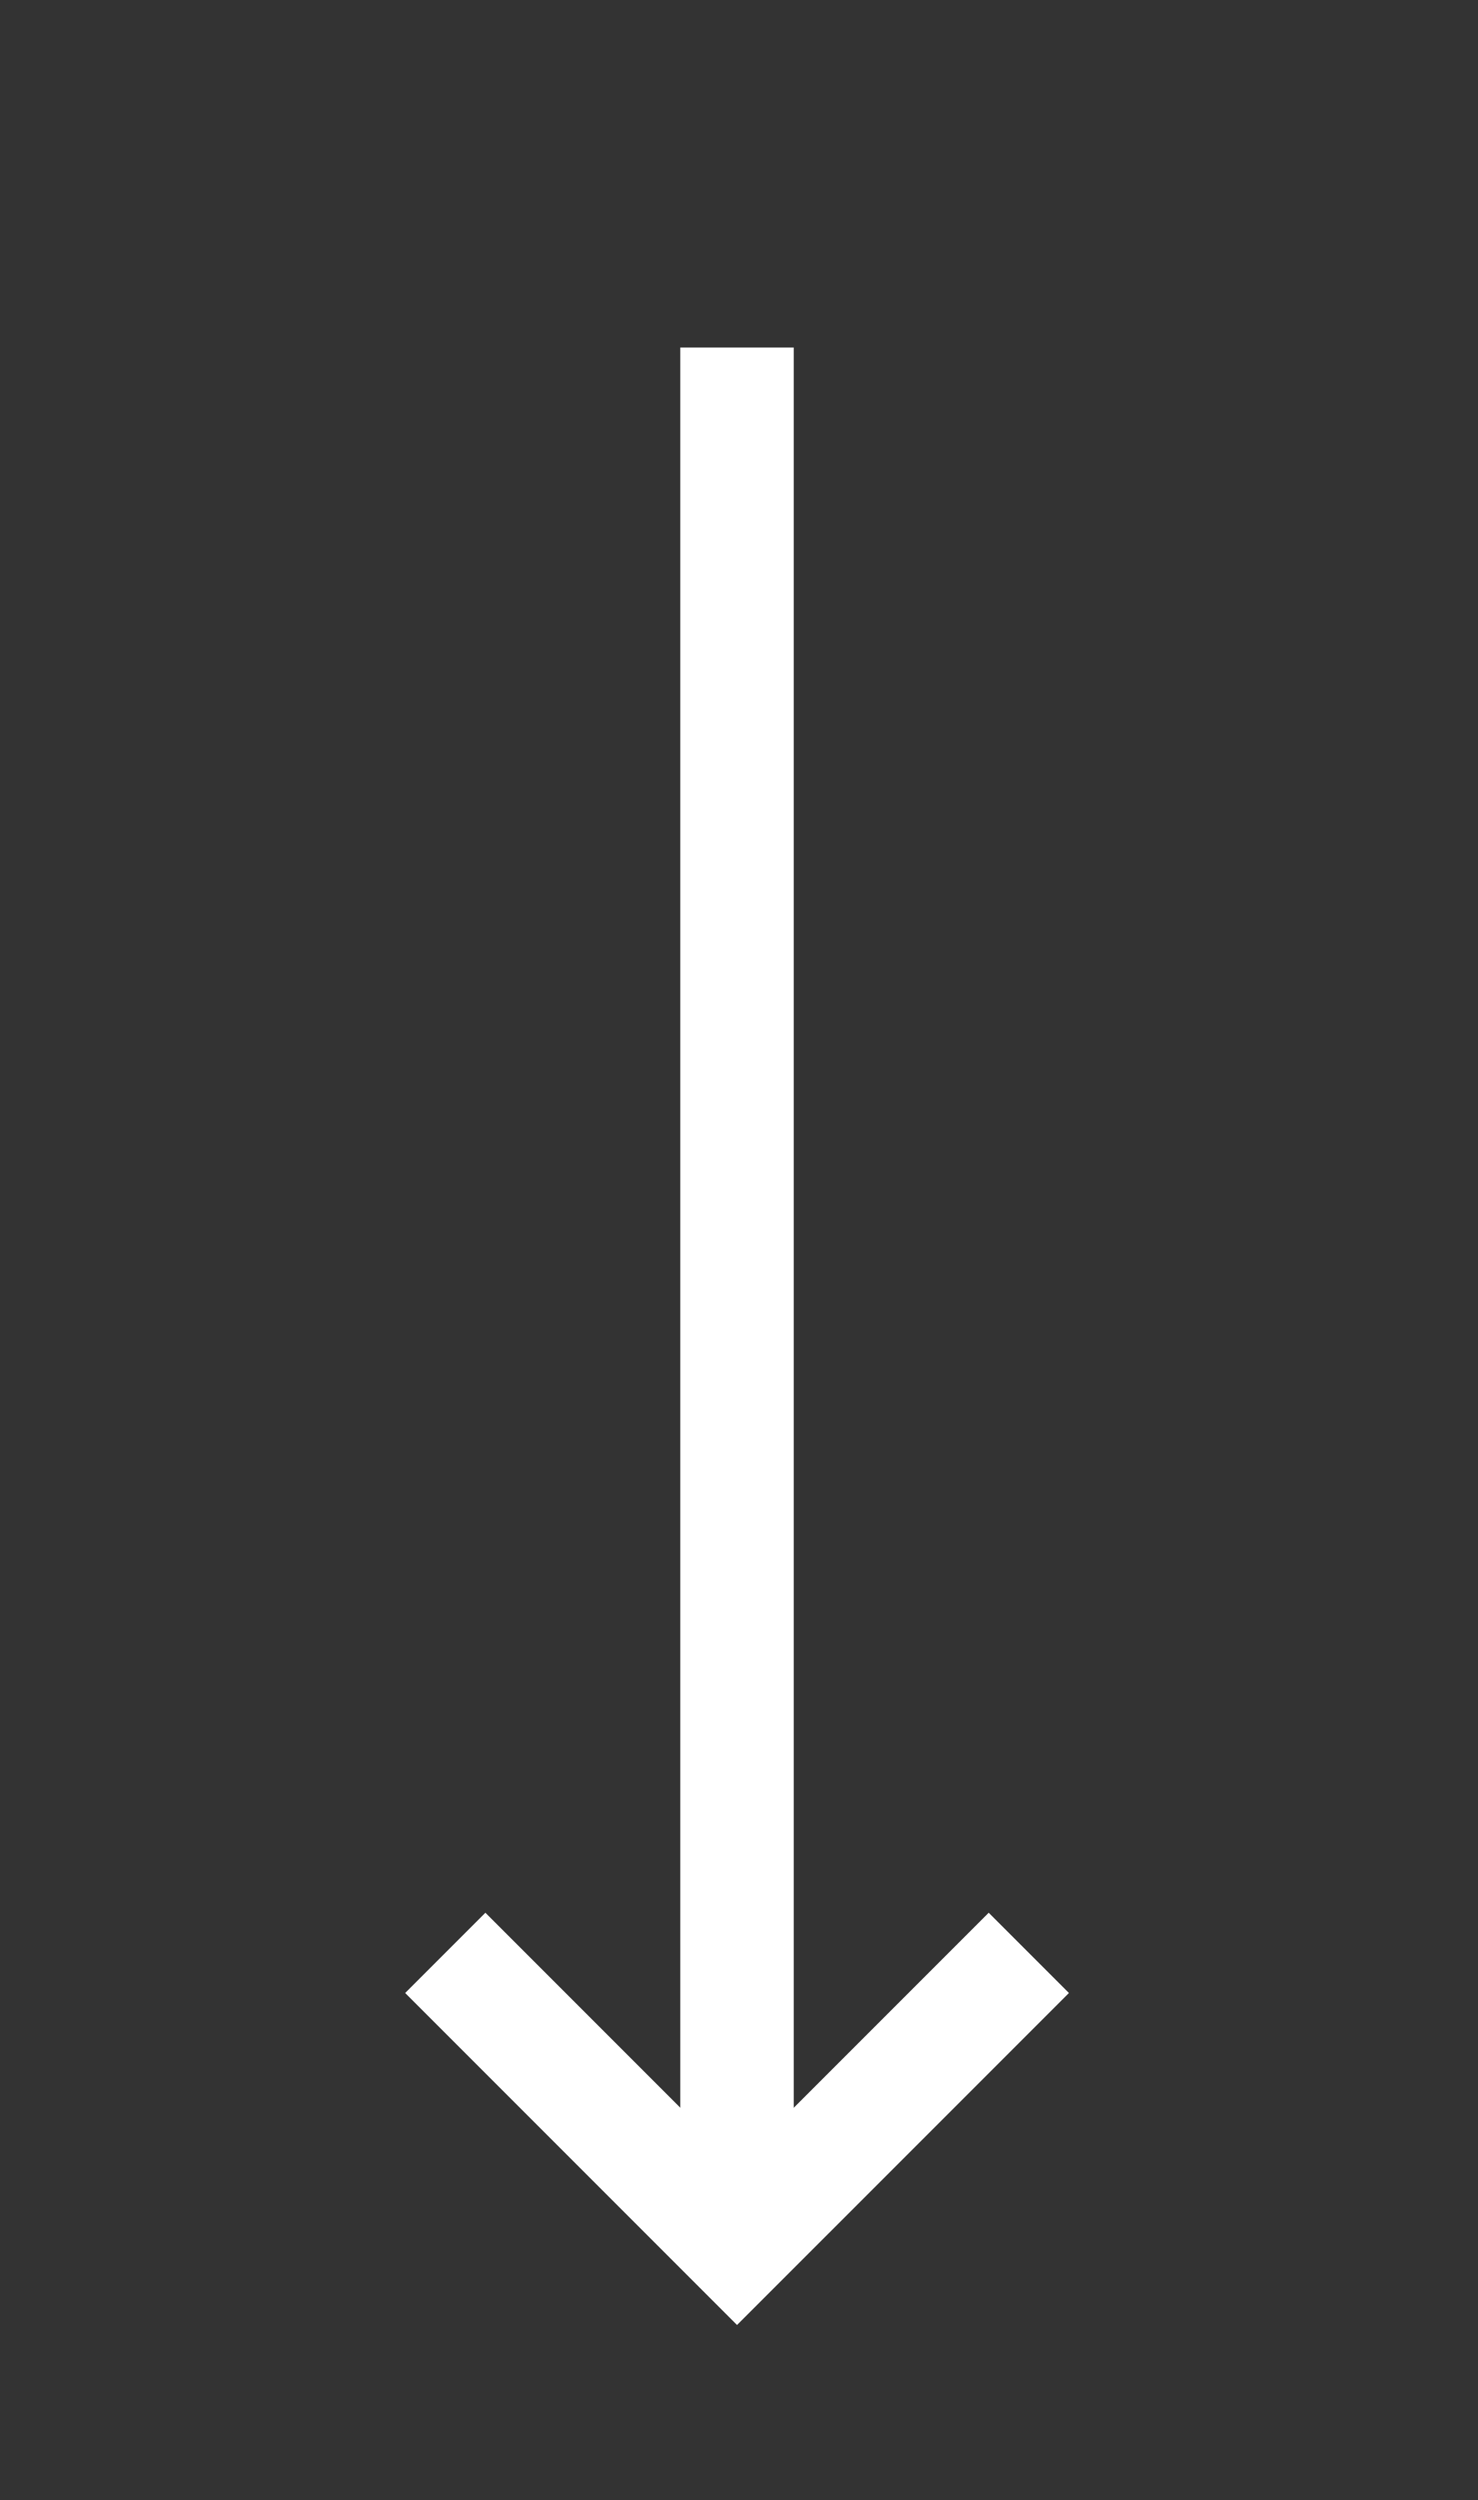
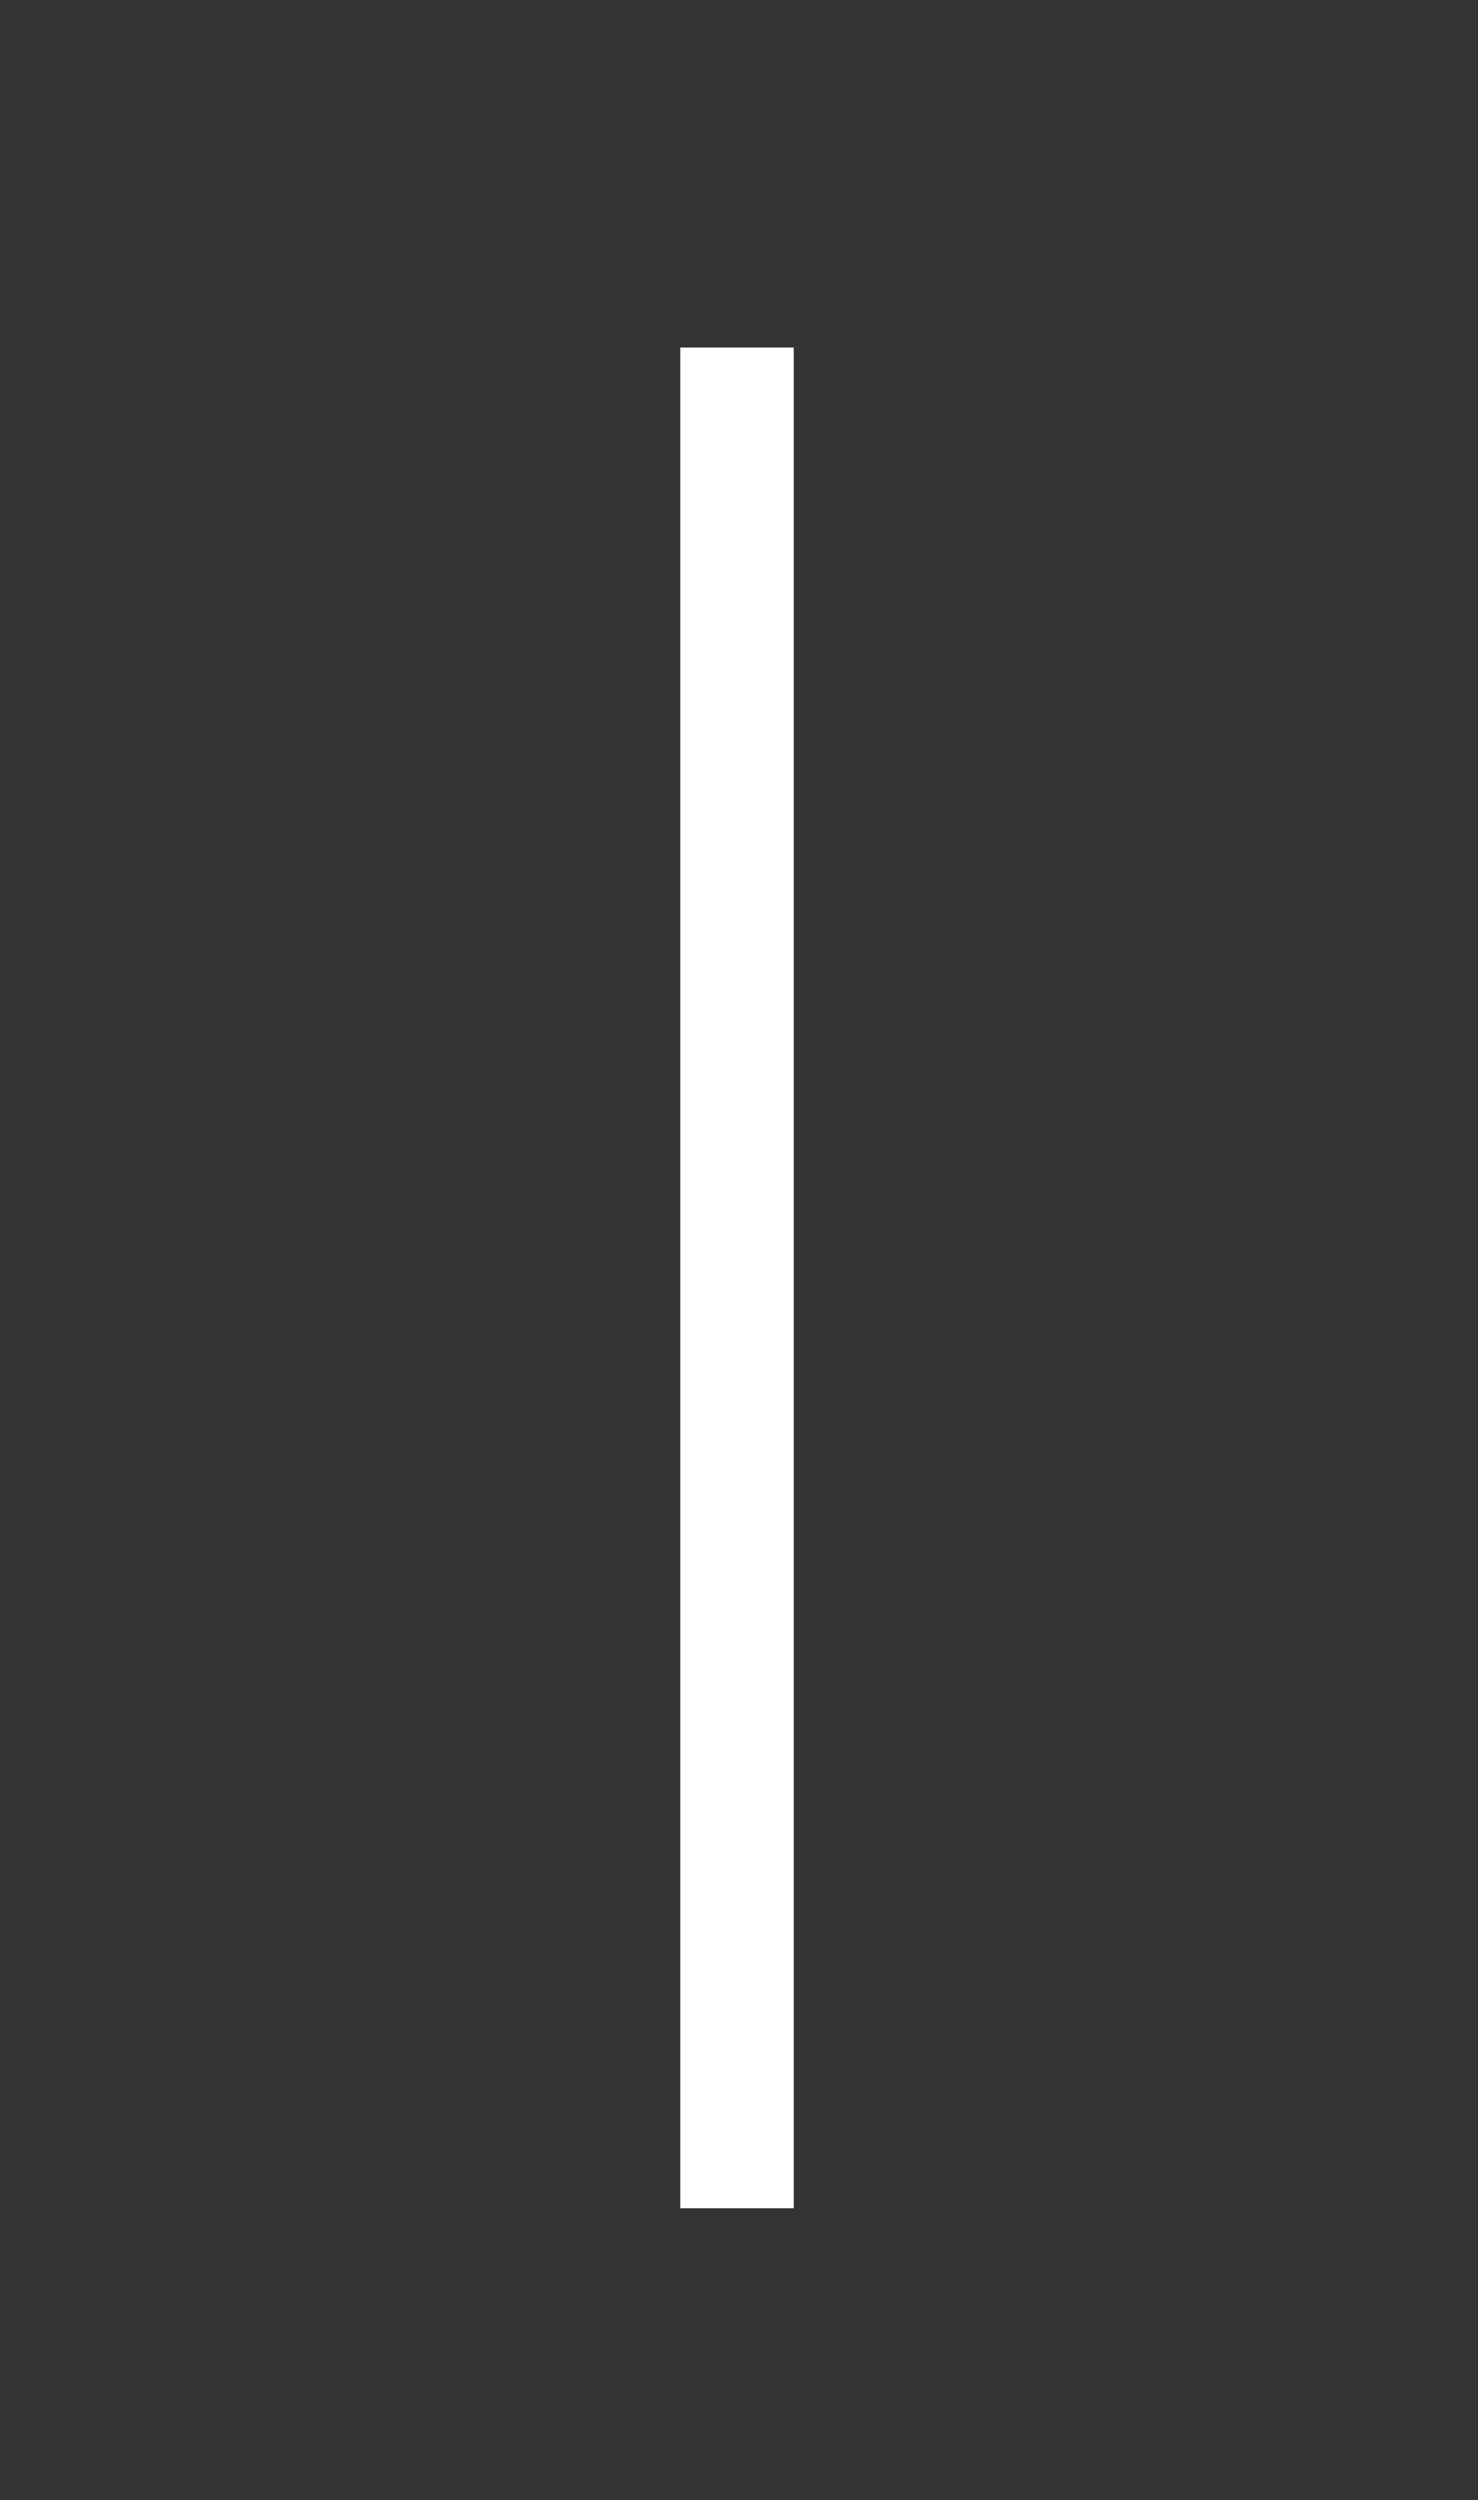
<svg xmlns="http://www.w3.org/2000/svg" width="55" height="93" viewBox="0 0 55 93" fill="none">
  <rect x="0" y="0" width="55" height="93" fill="#333333" stroke="none" />
  <path d="M27.426 12.927V82.141" stroke="white" stroke-width="4.222" />
-   <path d="M16.57 72.642L27.427 83.499L38.285 72.642" stroke="white" stroke-width="4.222" />
</svg>